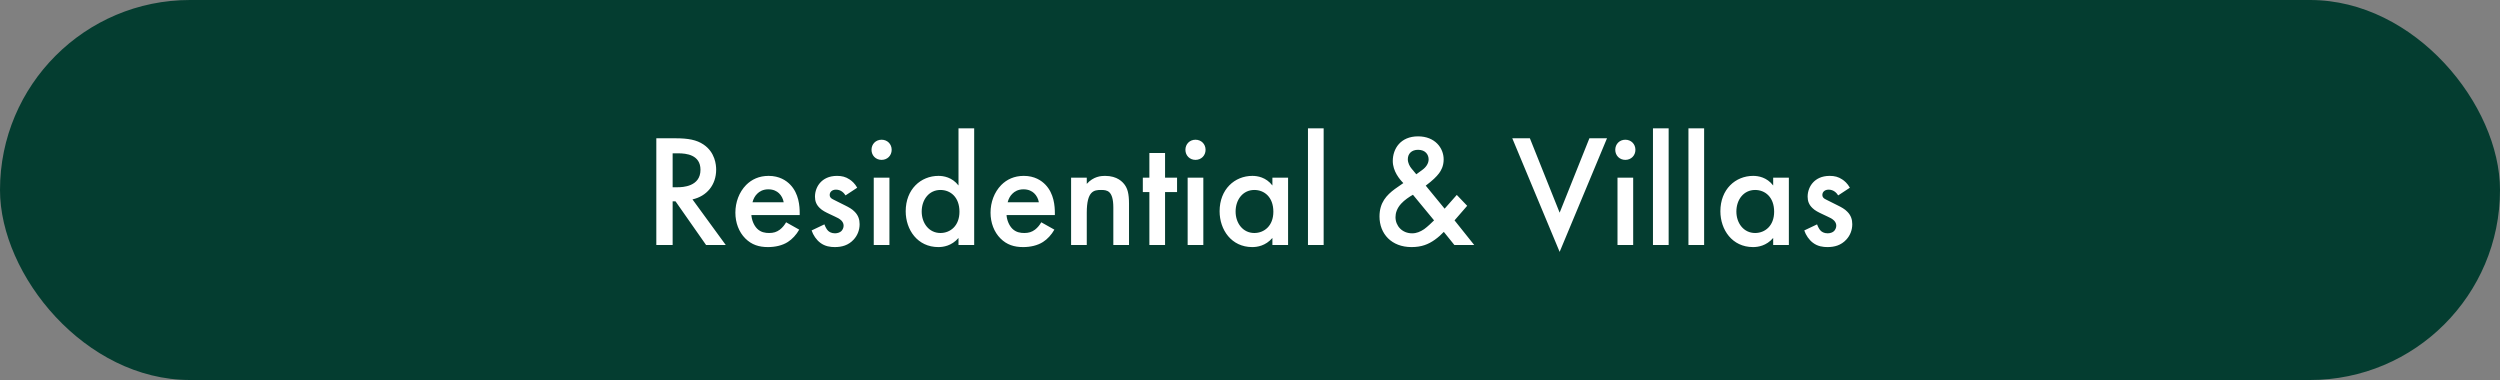
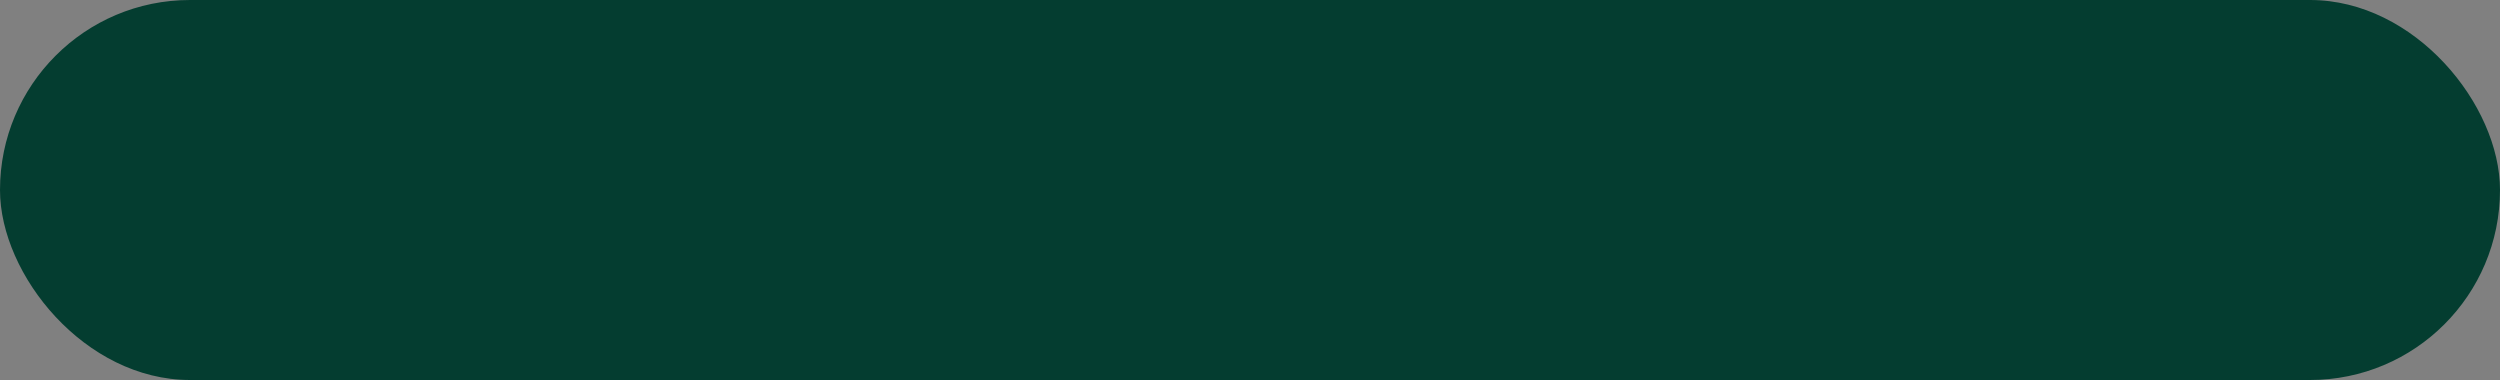
<svg xmlns="http://www.w3.org/2000/svg" width="250" height="38" viewBox="0 0 250 38" fill="none">
  <rect x="0" y="0" width="250" height="38" fill="#808080" stroke="none" />
  <rect width="250" height="38" rx="19" fill="#043D30" />
-   <path d="M65.632 13.828H67.536C68.832 13.828 69.664 13.988 70.352 14.452C71.52 15.236 71.616 16.5 71.616 16.964C71.616 18.5 70.672 19.62 69.248 19.94L72.576 24.5H70.608L67.552 20.132H67.264V24.5H65.632V13.828ZM67.264 15.332V18.724H67.776C68.224 18.724 70.048 18.676 70.048 16.98C70.048 15.476 68.624 15.332 67.824 15.332H67.264ZM78.61 22.228L79.922 22.964C79.634 23.476 79.218 23.924 78.786 24.196C78.242 24.548 77.522 24.708 76.802 24.708C75.906 24.708 75.17 24.484 74.53 23.844C73.89 23.204 73.538 22.276 73.538 21.268C73.538 20.228 73.906 19.22 74.61 18.5C75.17 17.94 75.906 17.588 76.866 17.588C77.938 17.588 78.626 18.052 79.026 18.468C79.89 19.364 79.97 20.612 79.97 21.316V21.508H75.138C75.17 21.988 75.378 22.532 75.714 22.868C76.082 23.236 76.53 23.3 76.914 23.3C77.346 23.3 77.666 23.204 77.986 22.964C78.258 22.756 78.466 22.484 78.61 22.228ZM75.25 20.228H78.37C78.306 19.86 78.13 19.54 77.89 19.316C77.682 19.124 77.346 18.932 76.834 18.932C76.29 18.932 75.938 19.156 75.73 19.364C75.506 19.572 75.33 19.892 75.25 20.228ZM85.721 18.772L84.553 19.54C84.393 19.284 84.089 18.964 83.593 18.964C83.369 18.964 83.209 19.044 83.113 19.14C83.033 19.22 82.969 19.348 82.969 19.492C82.969 19.668 83.049 19.78 83.193 19.876C83.289 19.94 83.385 19.972 83.721 20.148L84.521 20.548C84.873 20.724 85.209 20.9 85.465 21.172C85.833 21.54 85.961 21.956 85.961 22.42C85.961 23.028 85.737 23.556 85.369 23.956C84.841 24.532 84.185 24.708 83.481 24.708C83.049 24.708 82.505 24.644 82.025 24.276C81.641 23.988 81.321 23.524 81.161 23.044L82.441 22.436C82.521 22.66 82.665 22.948 82.809 23.076C82.905 23.172 83.129 23.332 83.497 23.332C83.737 23.332 83.993 23.252 84.137 23.108C84.265 22.98 84.361 22.772 84.361 22.58C84.361 22.388 84.297 22.228 84.153 22.068C83.961 21.876 83.737 21.764 83.481 21.652L82.905 21.38C82.601 21.236 82.233 21.06 81.977 20.804C81.625 20.468 81.497 20.1 81.497 19.668C81.497 19.124 81.705 18.596 82.057 18.228C82.361 17.908 82.873 17.588 83.705 17.588C84.185 17.588 84.569 17.684 84.953 17.94C85.177 18.084 85.481 18.34 85.721 18.772ZM87.375 17.764H88.943V24.5H87.375V17.764ZM87.151 14.98C87.151 14.404 87.583 13.972 88.159 13.972C88.735 13.972 89.167 14.404 89.167 14.98C89.167 15.556 88.735 15.988 88.159 15.988C87.583 15.988 87.151 15.556 87.151 14.98ZM95.85 18.548V12.836H97.418V24.5H95.85V23.796C95.162 24.596 94.314 24.708 93.834 24.708C91.754 24.708 90.57 22.98 90.57 21.124C90.57 18.932 92.074 17.588 93.85 17.588C94.346 17.588 95.21 17.716 95.85 18.548ZM94.042 18.996C92.906 18.996 92.17 19.956 92.17 21.156C92.17 22.324 92.906 23.3 94.042 23.3C95.034 23.3 95.946 22.58 95.946 21.172C95.946 19.7 95.034 18.996 94.042 18.996ZM104.126 22.228L105.438 22.964C105.15 23.476 104.734 23.924 104.302 24.196C103.758 24.548 103.038 24.708 102.318 24.708C101.422 24.708 100.686 24.484 100.046 23.844C99.406 23.204 99.054 22.276 99.054 21.268C99.054 20.228 99.422 19.22 100.126 18.5C100.686 17.94 101.422 17.588 102.382 17.588C103.454 17.588 104.142 18.052 104.542 18.468C105.406 19.364 105.486 20.612 105.486 21.316V21.508H100.654C100.686 21.988 100.894 22.532 101.23 22.868C101.598 23.236 102.046 23.3 102.43 23.3C102.862 23.3 103.182 23.204 103.502 22.964C103.774 22.756 103.982 22.484 104.126 22.228ZM100.766 20.228H103.886C103.822 19.86 103.646 19.54 103.406 19.316C103.198 19.124 102.862 18.932 102.35 18.932C101.806 18.932 101.454 19.156 101.246 19.364C101.022 19.572 100.846 19.892 100.766 20.228ZM107.109 24.5V17.764H108.677V18.388C109.349 17.636 110.117 17.588 110.501 17.588C111.749 17.588 112.277 18.212 112.485 18.5C112.741 18.868 112.901 19.332 112.901 20.372V24.5H111.333V20.756C111.333 19.044 110.693 18.996 110.101 18.996C109.397 18.996 108.677 19.092 108.677 21.268V24.5H107.109ZM117.706 19.204H116.506V24.5H114.938V19.204H114.282V17.764H114.938V15.3H116.506V17.764H117.706V19.204ZM118.765 17.764H120.333V24.5H118.765V17.764ZM118.541 14.98C118.541 14.404 118.973 13.972 119.549 13.972C120.125 13.972 120.557 14.404 120.557 14.98C120.557 15.556 120.125 15.988 119.549 15.988C118.973 15.988 118.541 15.556 118.541 14.98ZM127.24 18.548V17.764H128.808V24.5H127.24V23.796C126.552 24.596 125.704 24.708 125.224 24.708C123.144 24.708 121.96 22.98 121.96 21.124C121.96 18.932 123.464 17.588 125.24 17.588C125.736 17.588 126.6 17.716 127.24 18.548ZM125.432 18.996C124.296 18.996 123.56 19.956 123.56 21.156C123.56 22.324 124.296 23.3 125.432 23.3C126.424 23.3 127.336 22.58 127.336 21.172C127.336 19.7 126.424 18.996 125.432 18.996ZM130.797 12.836H132.365V24.5H130.797V12.836ZM145.678 19.492L146.718 20.58L145.454 22.036L147.422 24.5H145.438L144.382 23.188C144.142 23.444 143.822 23.732 143.486 23.972C142.83 24.436 142.158 24.708 141.15 24.708C139.15 24.708 137.95 23.38 137.95 21.652C137.95 20.244 138.67 19.508 139.486 18.9C139.774 18.692 140.238 18.372 140.334 18.308C139.966 17.94 139.278 17.124 139.278 16.1C139.278 14.884 140.046 13.636 141.806 13.636C143.502 13.636 144.366 14.804 144.366 15.94C144.366 16.628 144.094 17.076 143.902 17.332C143.646 17.668 143.278 18.036 142.574 18.564L144.462 20.868L145.678 19.492ZM143.406 22.036L141.294 19.476C140.942 19.668 140.43 20.02 140.126 20.356C139.678 20.836 139.55 21.332 139.55 21.716C139.55 22.58 140.206 23.332 141.214 23.332C141.662 23.332 142.03 23.172 142.414 22.916C142.75 22.676 143.214 22.228 143.406 22.036ZM141.63 17.428L142.222 16.996C142.606 16.724 142.862 16.34 142.862 15.94C142.862 15.476 142.558 14.98 141.806 14.98C141.15 14.98 140.782 15.38 140.782 15.924C140.782 16.292 140.974 16.644 141.15 16.852L141.63 17.428ZM151.228 13.828H152.988L155.964 21.268L158.94 13.828H160.7L155.964 25.188L151.228 13.828ZM161.75 17.764H163.318V24.5H161.75V17.764ZM161.526 14.98C161.526 14.404 161.958 13.972 162.534 13.972C163.11 13.972 163.542 14.404 163.542 14.98C163.542 15.556 163.11 15.988 162.534 15.988C161.958 15.988 161.526 15.556 161.526 14.98ZM165.297 12.836H166.865V24.5H165.297V12.836ZM168.844 12.836H170.412V24.5H168.844V12.836ZM177.318 18.548V17.764H178.886V24.5H177.318V23.796C176.63 24.596 175.782 24.708 175.302 24.708C173.222 24.708 172.038 22.98 172.038 21.124C172.038 18.932 173.542 17.588 175.318 17.588C175.814 17.588 176.678 17.716 177.318 18.548ZM175.51 18.996C174.374 18.996 173.638 19.956 173.638 21.156C173.638 22.324 174.374 23.3 175.51 23.3C176.502 23.3 177.414 22.58 177.414 21.172C177.414 19.7 176.502 18.996 175.51 18.996ZM184.987 18.772L183.819 19.54C183.659 19.284 183.355 18.964 182.859 18.964C182.635 18.964 182.475 19.044 182.379 19.14C182.299 19.22 182.235 19.348 182.235 19.492C182.235 19.668 182.315 19.78 182.459 19.876C182.555 19.94 182.651 19.972 182.987 20.148L183.787 20.548C184.139 20.724 184.475 20.9 184.731 21.172C185.099 21.54 185.227 21.956 185.227 22.42C185.227 23.028 185.003 23.556 184.635 23.956C184.107 24.532 183.451 24.708 182.747 24.708C182.315 24.708 181.771 24.644 181.291 24.276C180.907 23.988 180.587 23.524 180.427 23.044L181.707 22.436C181.787 22.66 181.931 22.948 182.075 23.076C182.171 23.172 182.395 23.332 182.763 23.332C183.003 23.332 183.259 23.252 183.403 23.108C183.531 22.98 183.627 22.772 183.627 22.58C183.627 22.388 183.563 22.228 183.419 22.068C183.227 21.876 183.003 21.764 182.747 21.652L182.171 21.38C181.867 21.236 181.499 21.06 181.243 20.804C180.891 20.468 180.763 20.1 180.763 19.668C180.763 19.124 180.971 18.596 181.323 18.228C181.627 17.908 182.139 17.588 182.971 17.588C183.451 17.588 183.835 17.684 184.219 17.94C184.443 18.084 184.747 18.34 184.987 18.772Z" fill="white" />
</svg>